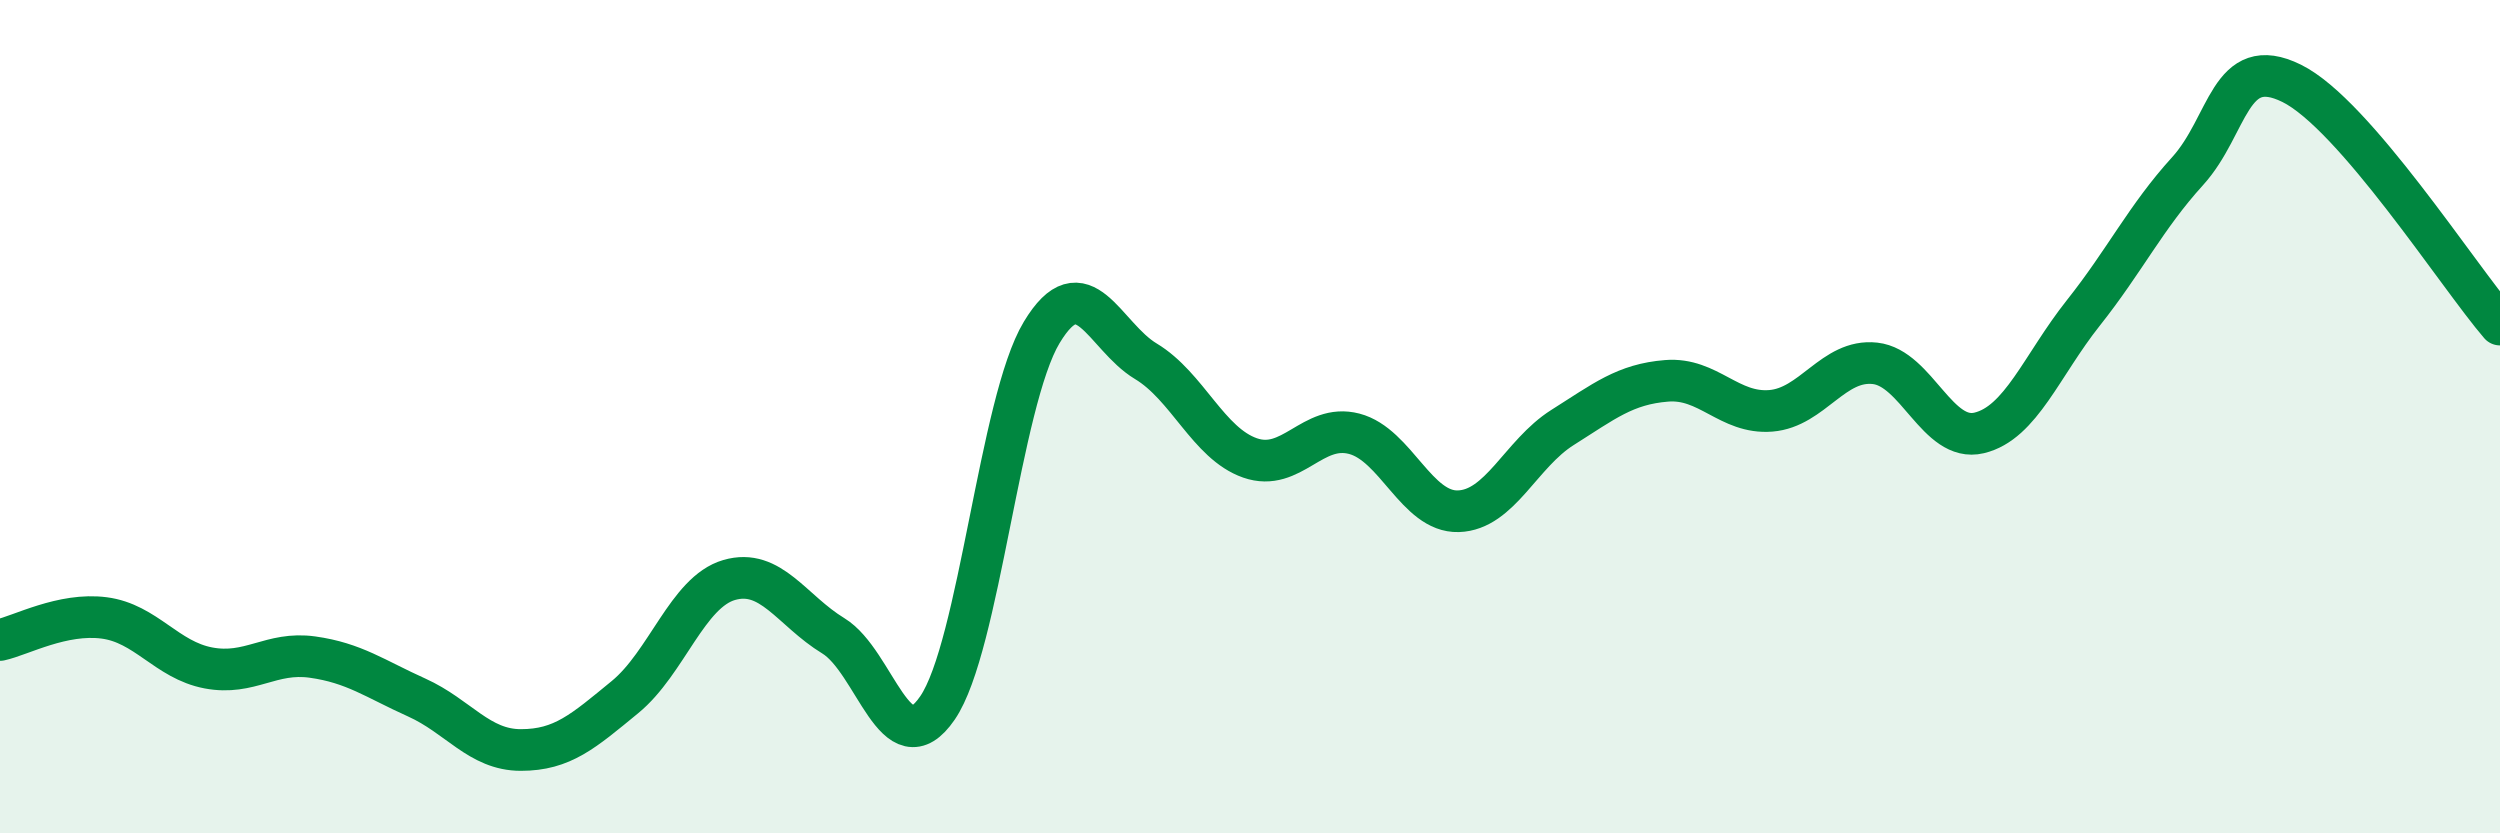
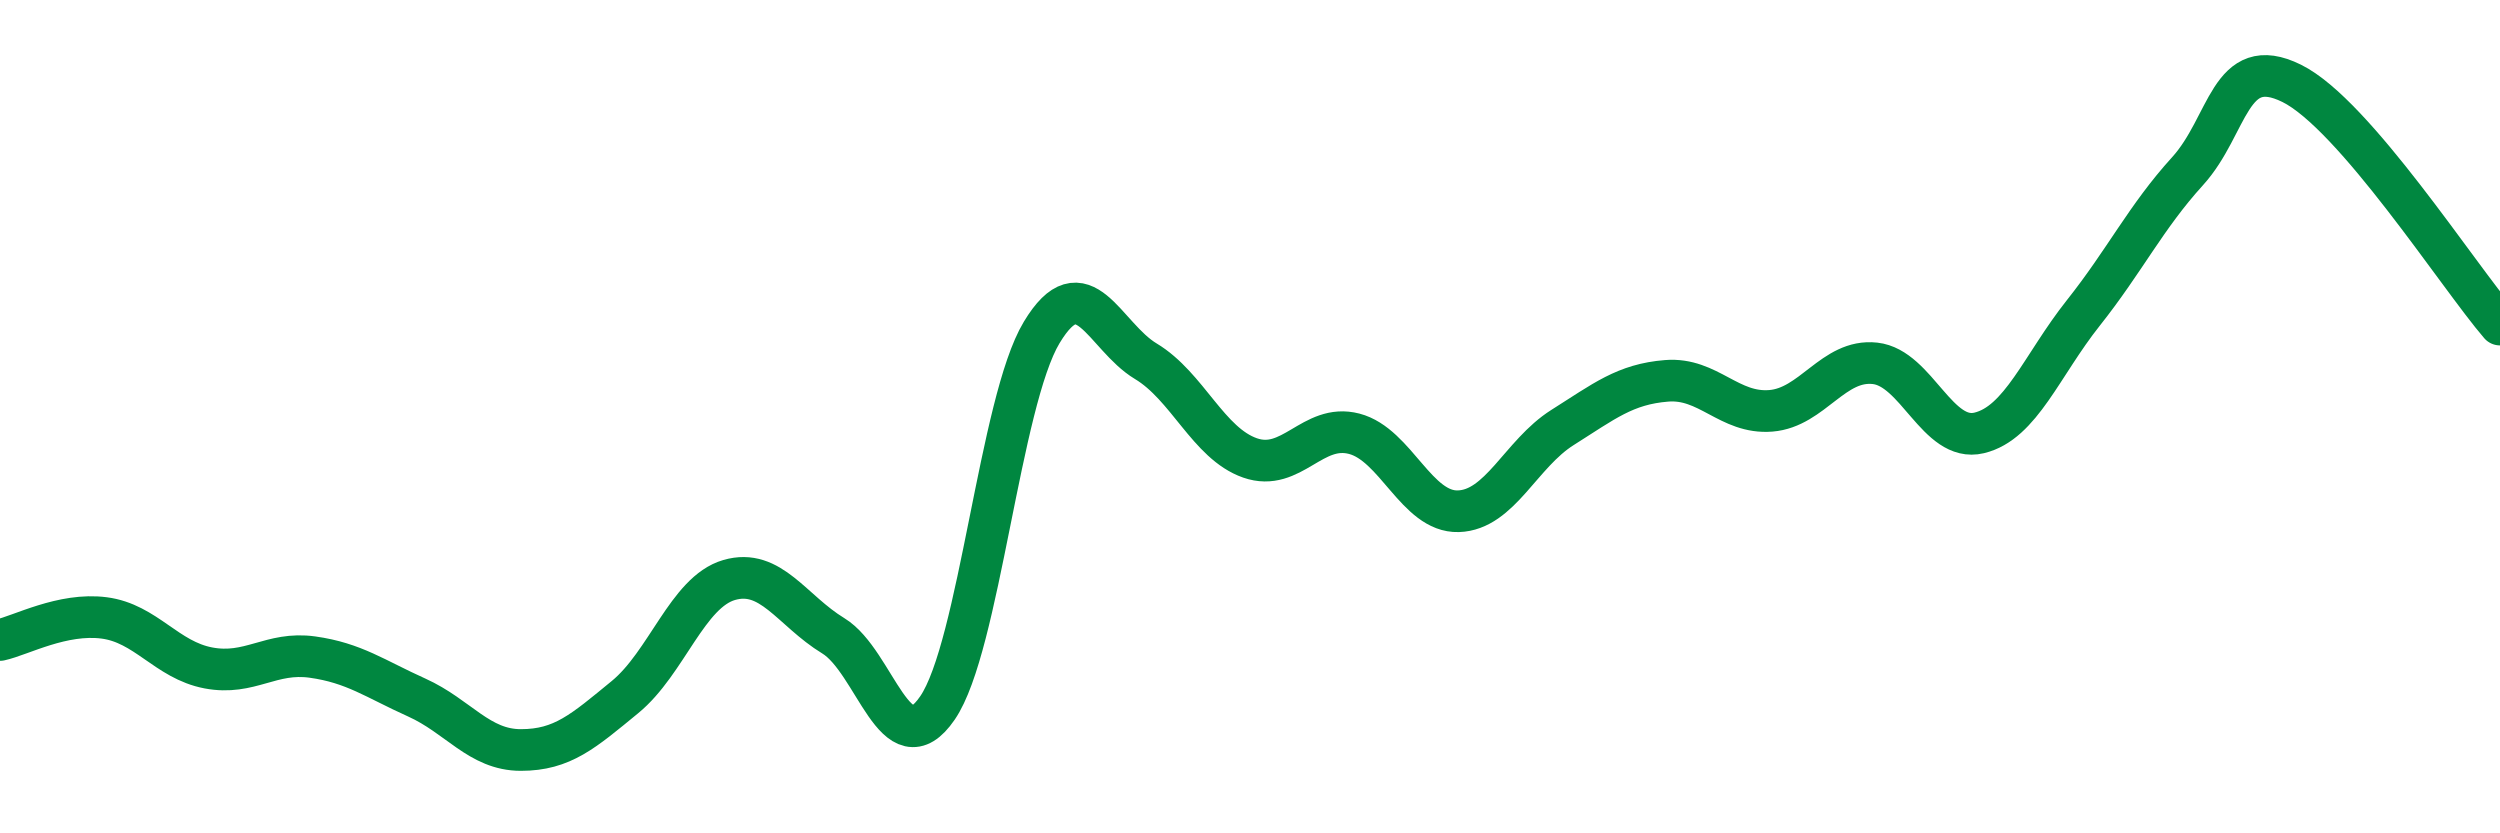
<svg xmlns="http://www.w3.org/2000/svg" width="60" height="20" viewBox="0 0 60 20">
-   <path d="M 0,15.36 C 0.5,15.25 1.5,14.7 2.5,14.83 C 3.5,14.96 4,15.84 5,16.03 C 6,16.22 6.5,15.63 7.5,15.77 C 8.5,15.91 9,16.29 10,16.74 C 11,17.19 11.5,18 12.5,18 C 13.5,18 14,17.55 15,16.73 C 16,15.91 16.5,14.21 17.5,13.92 C 18.5,13.63 19,14.65 20,15.26 C 21,15.87 21.5,18.45 22.5,16.99 C 23.5,15.53 24,9.64 25,7.98 C 26,6.32 26.5,8.07 27.5,8.67 C 28.5,9.27 29,10.64 30,10.99 C 31,11.34 31.5,10.15 32.5,10.41 C 33.5,10.67 34,12.3 35,12.27 C 36,12.24 36.5,10.89 37.5,10.26 C 38.5,9.63 39,9.22 40,9.14 C 41,9.06 41.5,9.94 42.5,9.86 C 43.5,9.78 44,8.61 45,8.72 C 46,8.83 46.5,10.63 47.5,10.39 C 48.5,10.15 49,8.77 50,7.51 C 51,6.25 51.5,5.21 52.5,4.11 C 53.5,3.01 53.5,1.26 55,2 C 56.5,2.74 59,6.63 60,7.79L60 20L0 20Z" fill="#008740" opacity="0.1" stroke-linecap="round" stroke-linejoin="round" />
  <path d="M 0,15.36 C 0.5,15.25 1.5,14.7 2.5,14.83 C 3.5,14.96 4,15.84 5,16.03 C 6,16.22 6.5,15.63 7.5,15.77 C 8.5,15.91 9,16.29 10,16.74 C 11,17.19 11.5,18 12.5,18 C 13.5,18 14,17.55 15,16.73 C 16,15.91 16.5,14.21 17.5,13.92 C 18.5,13.63 19,14.65 20,15.26 C 21,15.87 21.5,18.45 22.5,16.99 C 23.5,15.53 24,9.64 25,7.98 C 26,6.32 26.5,8.07 27.5,8.67 C 28.5,9.27 29,10.64 30,10.99 C 31,11.34 31.5,10.15 32.5,10.41 C 33.5,10.67 34,12.3 35,12.27 C 36,12.24 36.5,10.89 37.5,10.26 C 38.5,9.63 39,9.22 40,9.14 C 41,9.06 41.5,9.94 42.5,9.86 C 43.5,9.78 44,8.61 45,8.72 C 46,8.83 46.5,10.63 47.5,10.39 C 48.5,10.15 49,8.77 50,7.51 C 51,6.25 51.5,5.21 52.5,4.11 C 53.5,3.01 53.5,1.26 55,2 C 56.5,2.74 59,6.63 60,7.79" stroke="#008740" stroke-width="1" fill="none" stroke-linecap="round" stroke-linejoin="round" />
</svg>